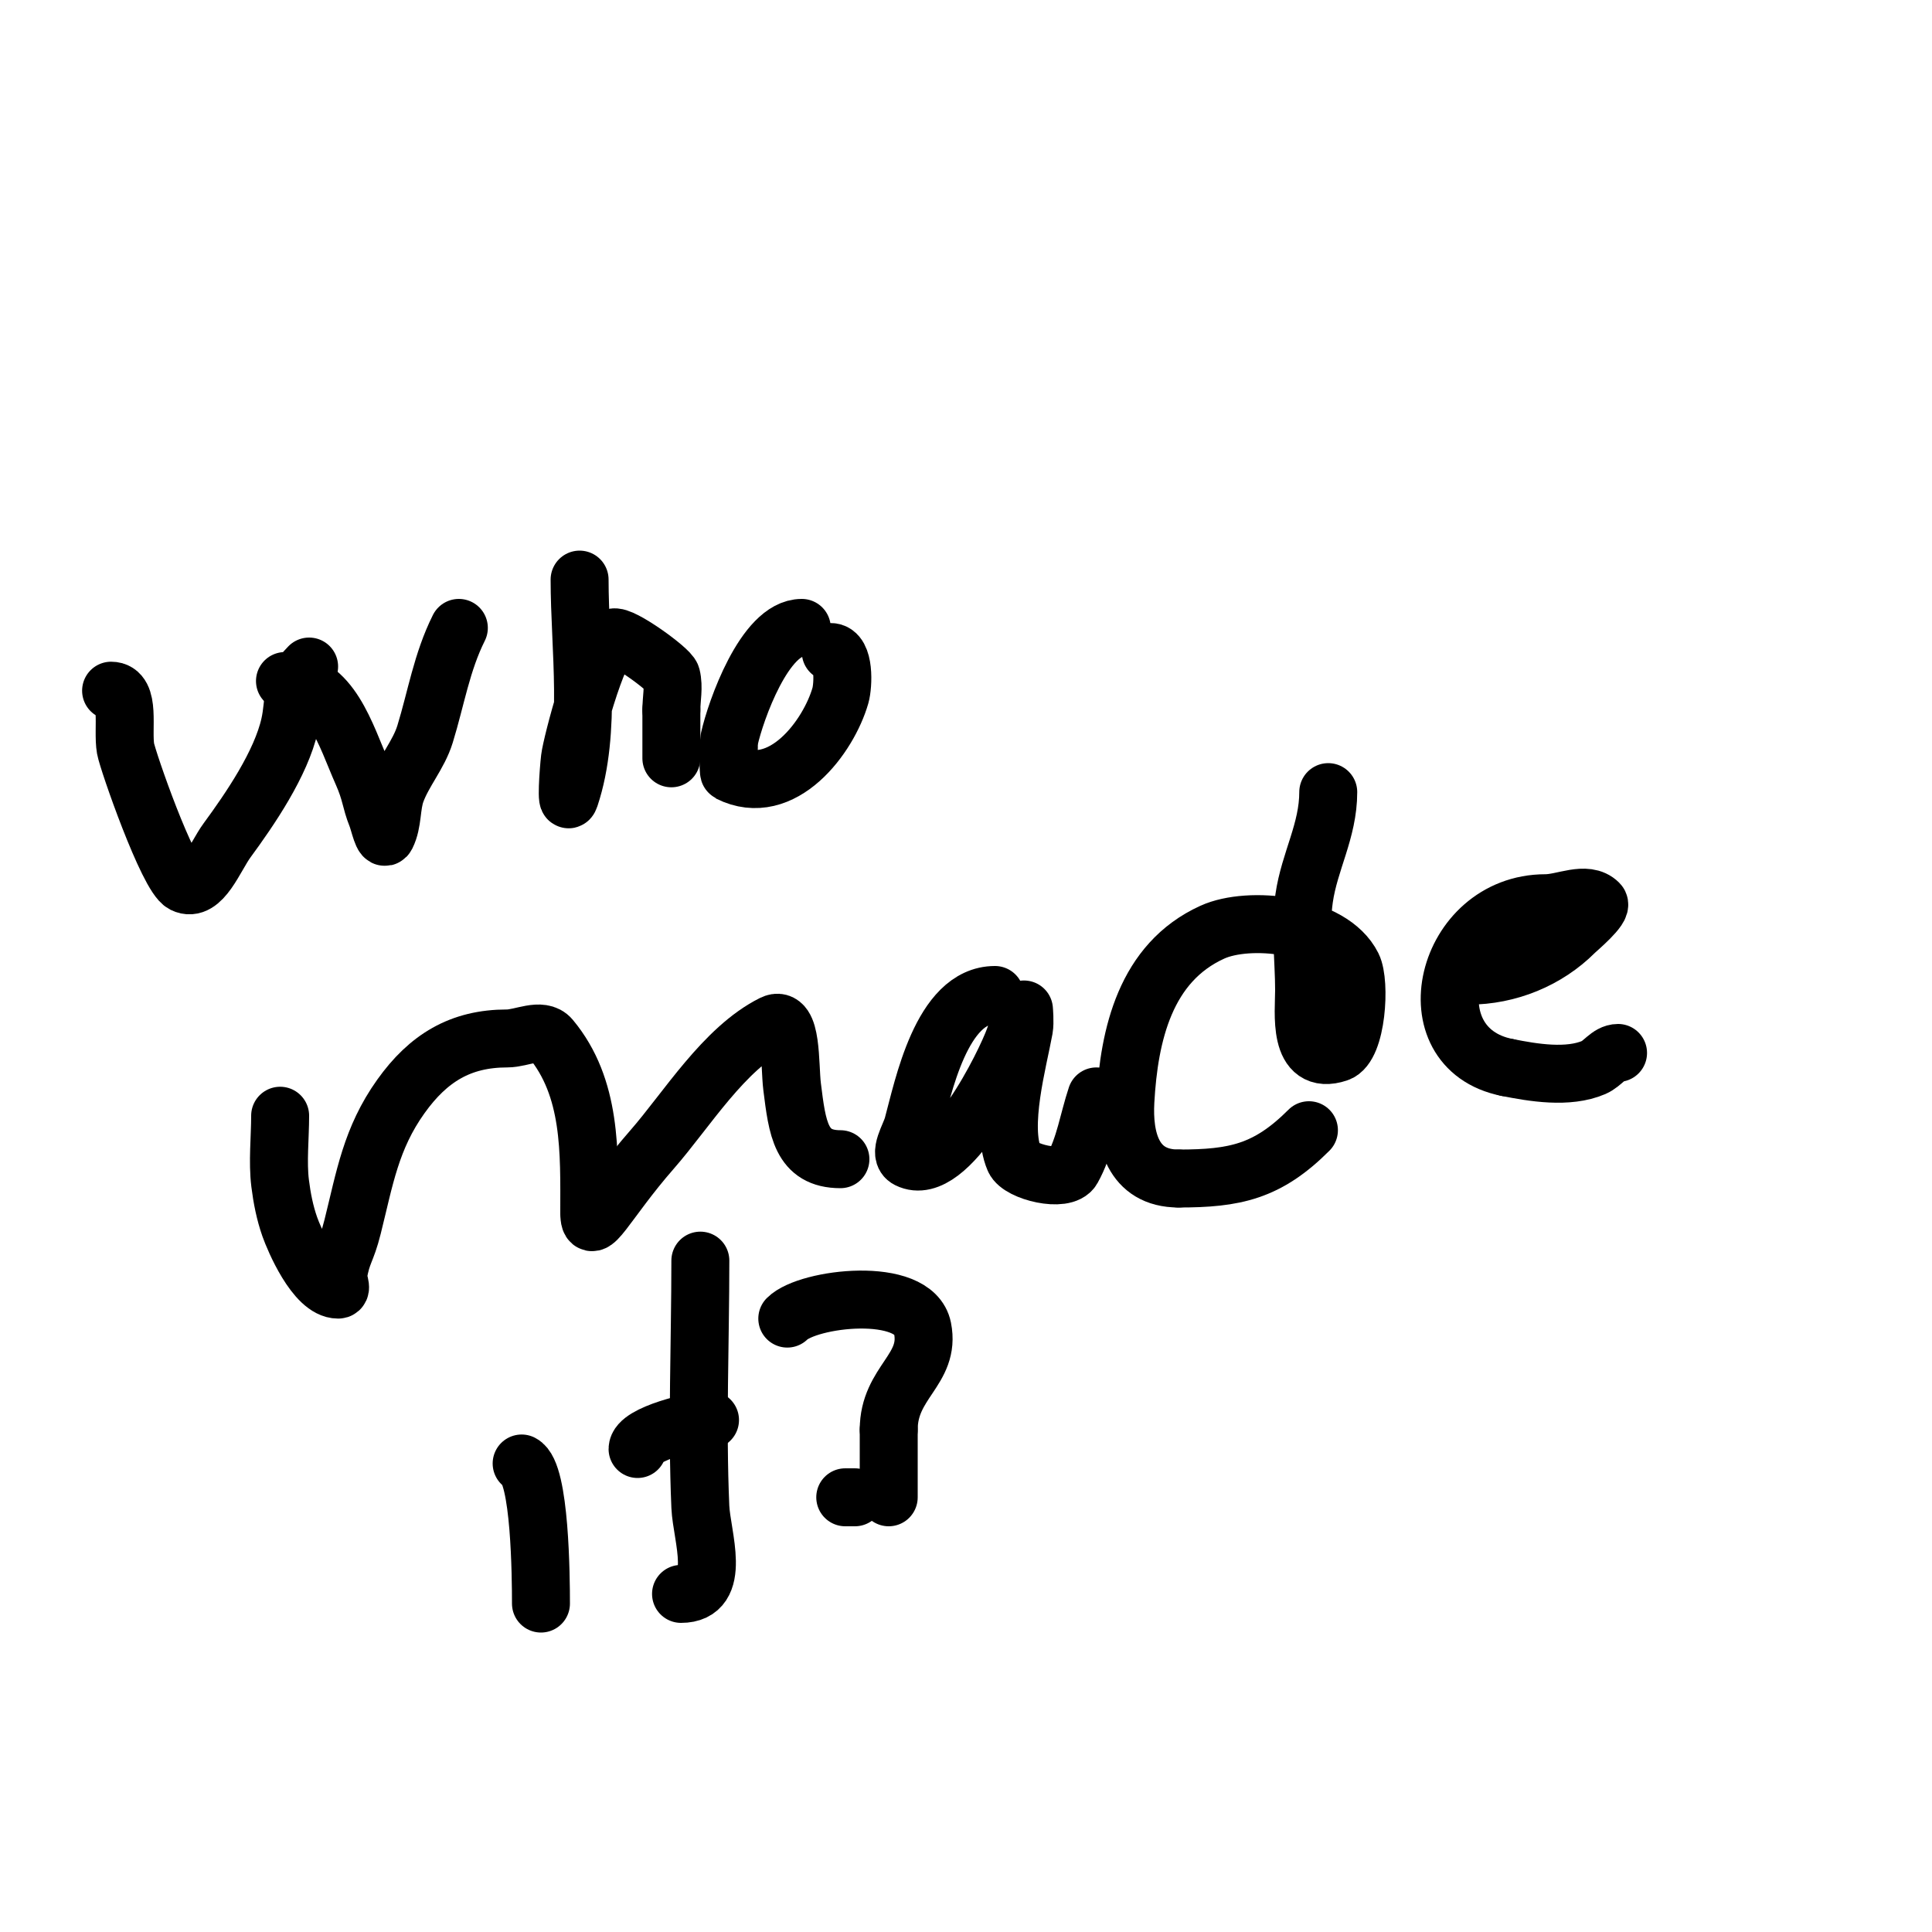
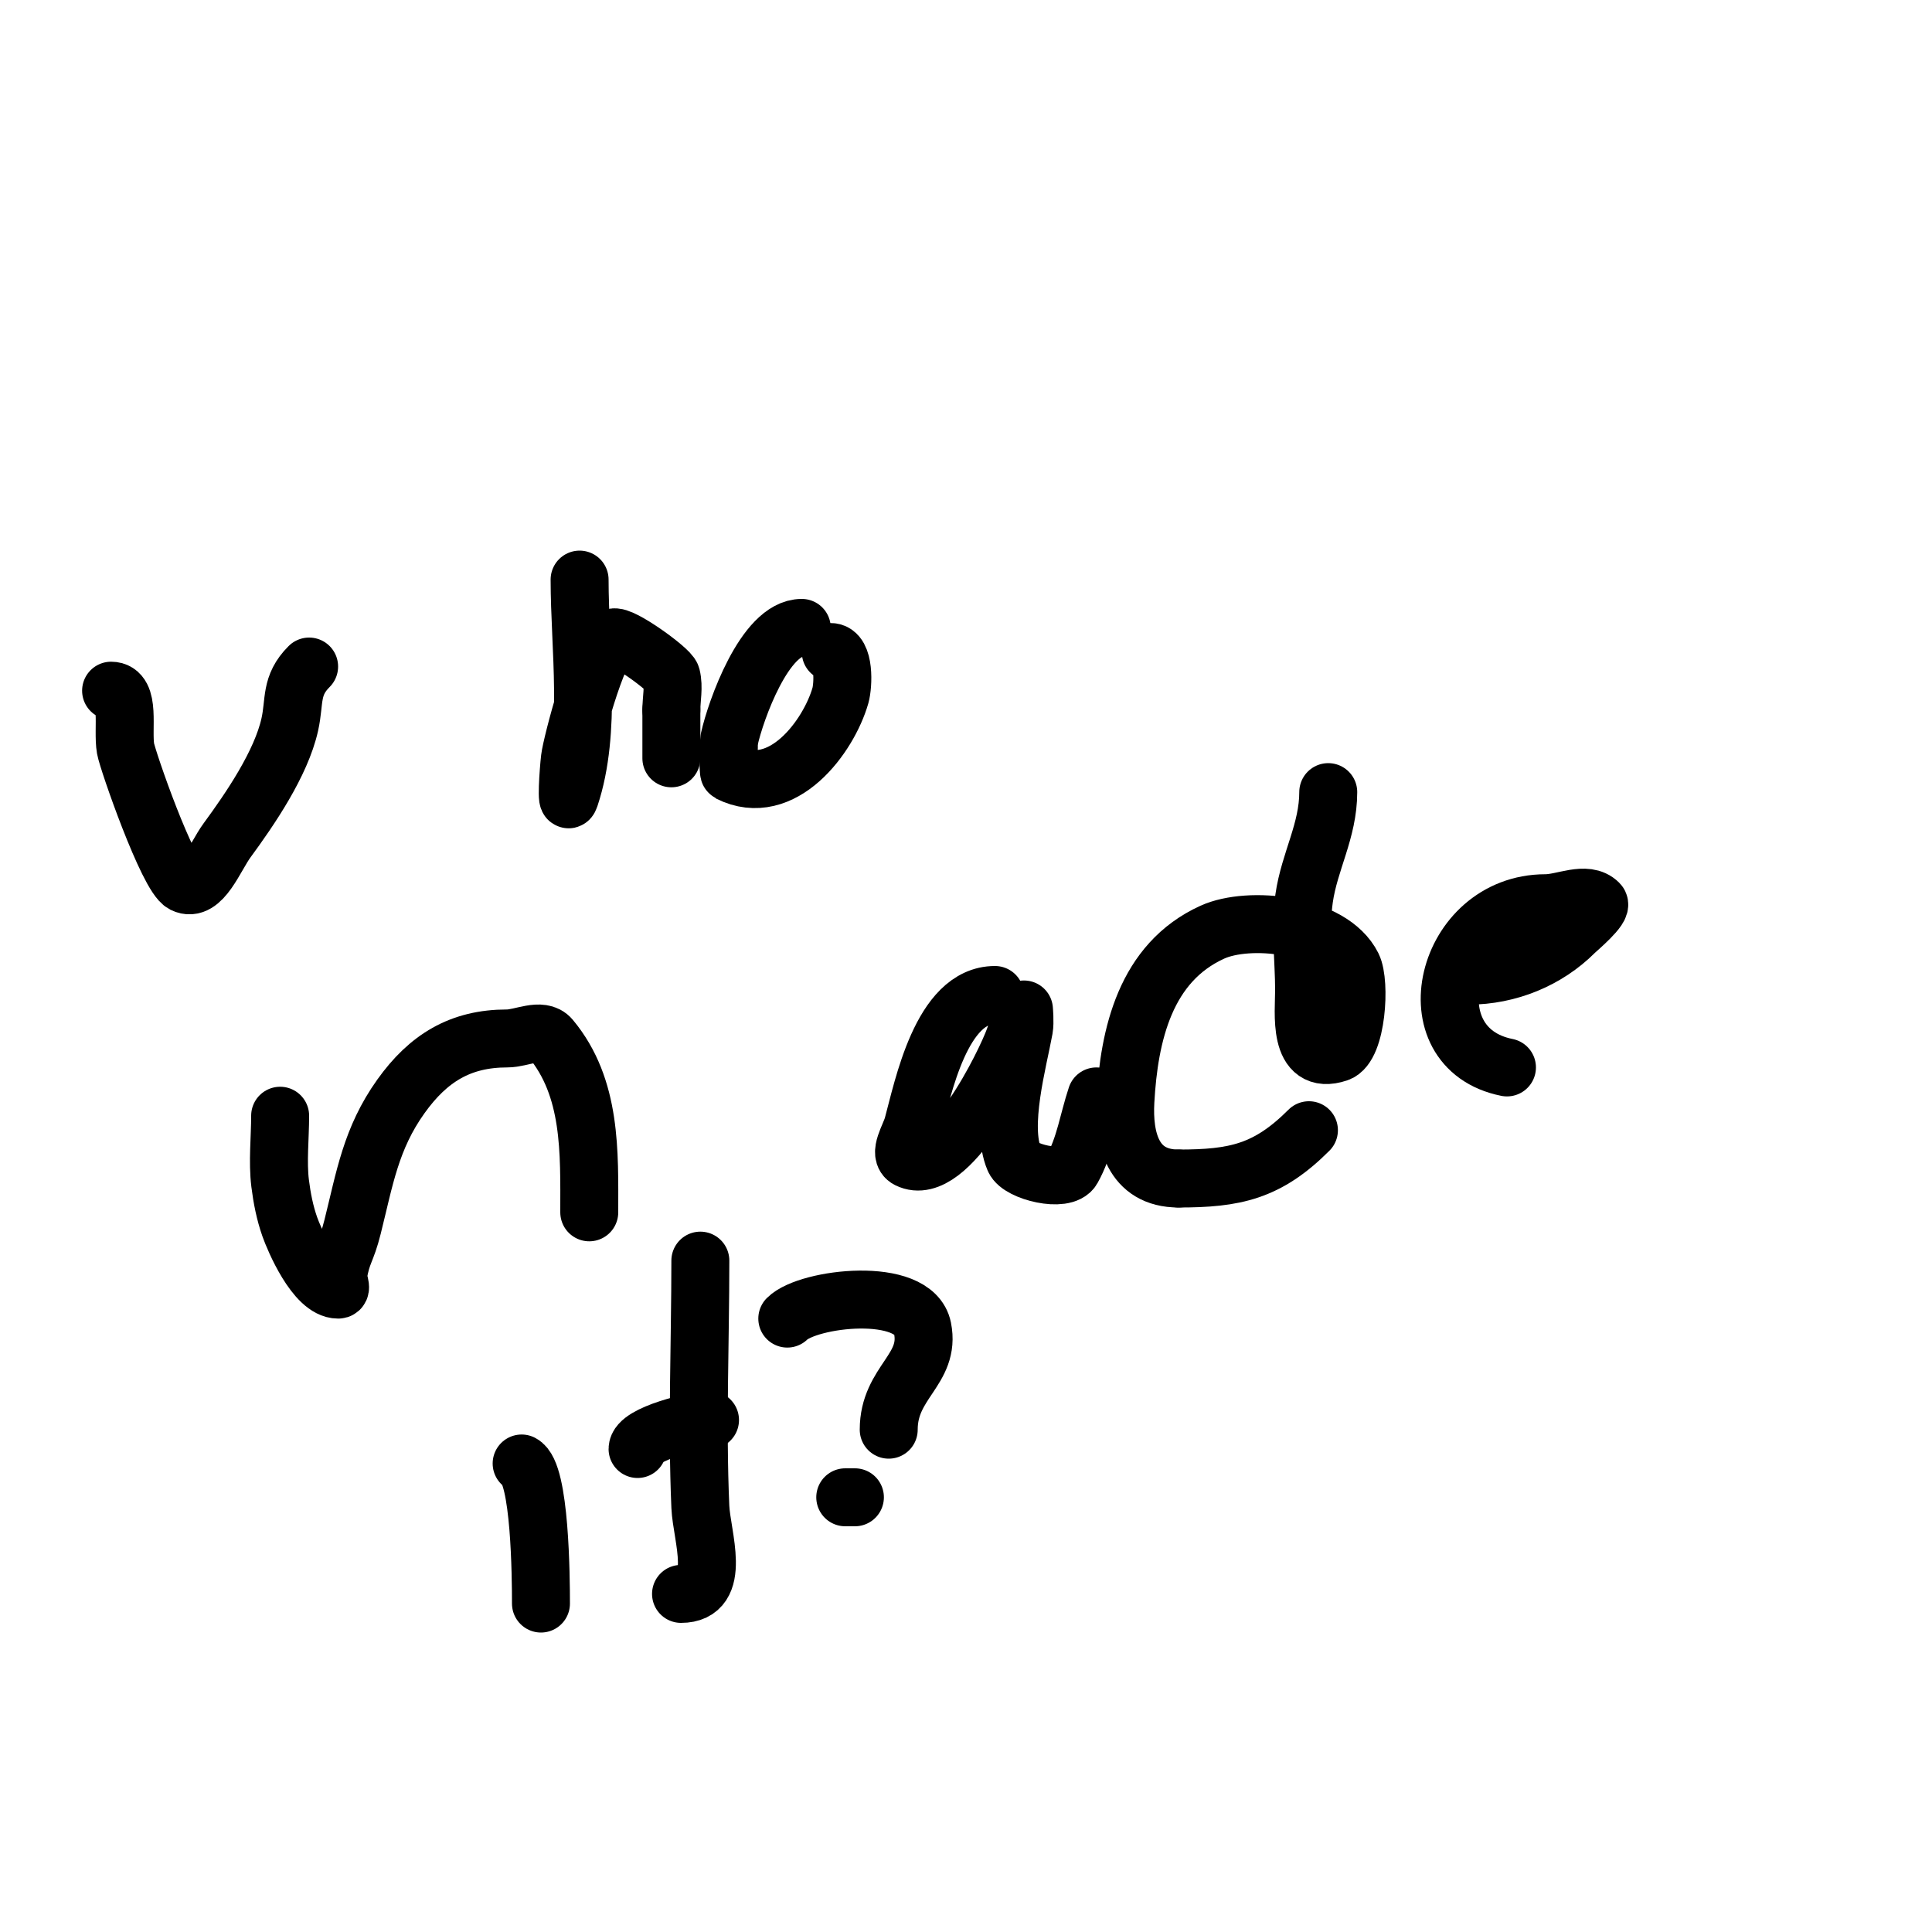
<svg xmlns="http://www.w3.org/2000/svg" viewBox="0 0 400 400" version="1.1">
  <g fill="none" stroke="#000000" stroke-width="12" stroke-linecap="round" stroke-linejoin="round">
    <path d="M23,143c4.123,0 2.283,7.94 3,12c0.44,2.494 8.737,26.368 12,28c3.795,1.897 6.491,-5.579 9,-9c4.734,-6.455 11.193,-15.867 13,-24c1.086,-4.887 0.038,-8.038 4,-12" />
-     <path d="M59,141c9.516,0 12.572,11.287 16,19c1.849,4.16 1.669,5.673 3,9c0.554,1.384 1.333,5.333 2,4c1.374,-2.749 0.95,-6.112 2,-9c1.528,-4.203 4.685,-7.726 6,-12c2.293,-7.452 3.456,-14.911 7,-22" />
    <path d="M95,130" />
    <path d="M120,120c0,14.193 2.564,31.308 -2,45c-0.843,2.53 -0.312,-5.352 0,-8c0.337,-2.865 5.628,-23.314 9,-25c1.49,-0.745 11.648,6.591 12,8c0.566,2.264 0,4.667 0,7" />
    <path d="M139,147c0,3.333 0,6.667 0,10" />
    <path d="M166,130c-7.664,0 -13.71,17.196 -15,23c-0.099,0.444 -0.307,6.846 0,7c10.958,5.479 20.572,-7.5 23,-16c0.613,-2.146 0.885,-9 -2,-9" />
    <path d="M58,231c0,4.506 -0.553,9.579 0,14c0.381,3.049 0.977,6.102 2,9c0.866,2.454 5.27,13 10,13c1,0 -0.164,-2.014 0,-3c0.794,-4.762 1.666,-4.665 3,-10c2.51,-10.04 3.784,-18.297 10,-27c5.66,-7.924 12.31,-12 22,-12c3,0 7.079,-2.305 9,0c8.522,10.227 8,23.587 8,36" />
-     <path d="M122,251c0,6 3.426,-2.059 13,-13c7.171,-8.196 14.876,-20.938 25,-26c4.055,-2.028 3.438,8.501 4,13c1.072,8.576 1.809,15 10,15" />
    <path d="M206,206c-11.1,0 -14.888,19.256 -17,27c-0.62,2.274 -3.108,5.946 -1,7c8.437,4.219 20.189,-19.928 22,-25c0.709,-1.985 2,-6 2,-6c0,0 0.239,2.688 0,4c-1.237,6.804 -4.979,20.048 -2,27c1.132,2.642 10.38,4.879 12,2c2.584,-4.594 3.333,-10 5,-15" />
    <path d="M275,164c0,8.015 -3.901,14.31 -5,22c-0.896,6.27 0,12.667 0,19c0,4.626 -1.397,15.799 7,13c3.915,-1.305 4.712,-14.576 3,-18c-4.372,-8.744 -21.397,-10.456 -29,-7c-13.886,6.312 -17.237,21.264 -18,35c-0.422,7.597 1.421,16 11,16" />
    <path d="M244,244c11.669,0 18.405,-1.405 27,-10" />
    <path d="M304,202c8.334,0 16.319,-3.319 22,-9c0.62,-0.62 5.942,-5.058 5,-6c-2.593,-2.593 -7.333,0 -11,0c-20.869,0 -28.044,29.991 -8,34" />
-     <path d="M312,221c5.447,1.089 12.636,2.299 18,0c1.797,-0.77 3.086,-3 5,-3" />
    <path d="M108,303c3.847,1.924 4,23.559 4,29" />
    <path d="M145,261c0,16.952 -0.736,34.073 0,51c0.26,5.99 4.693,18 -4,18" />
    <path d="M132,300c0,-3.152 12.116,-6 15,-6" />
    <path d="M163,273c4.289,-4.289 26.225,-6.874 28,2c1.718,8.589 -7,11.137 -7,21" />
-     <path d="M184,296c0,4.667 0,9.333 0,14" />
    <path d="M185,317" />
    <path d="M186,318" />
    <path d="M175,310l2,0" />
  </g>
</svg>